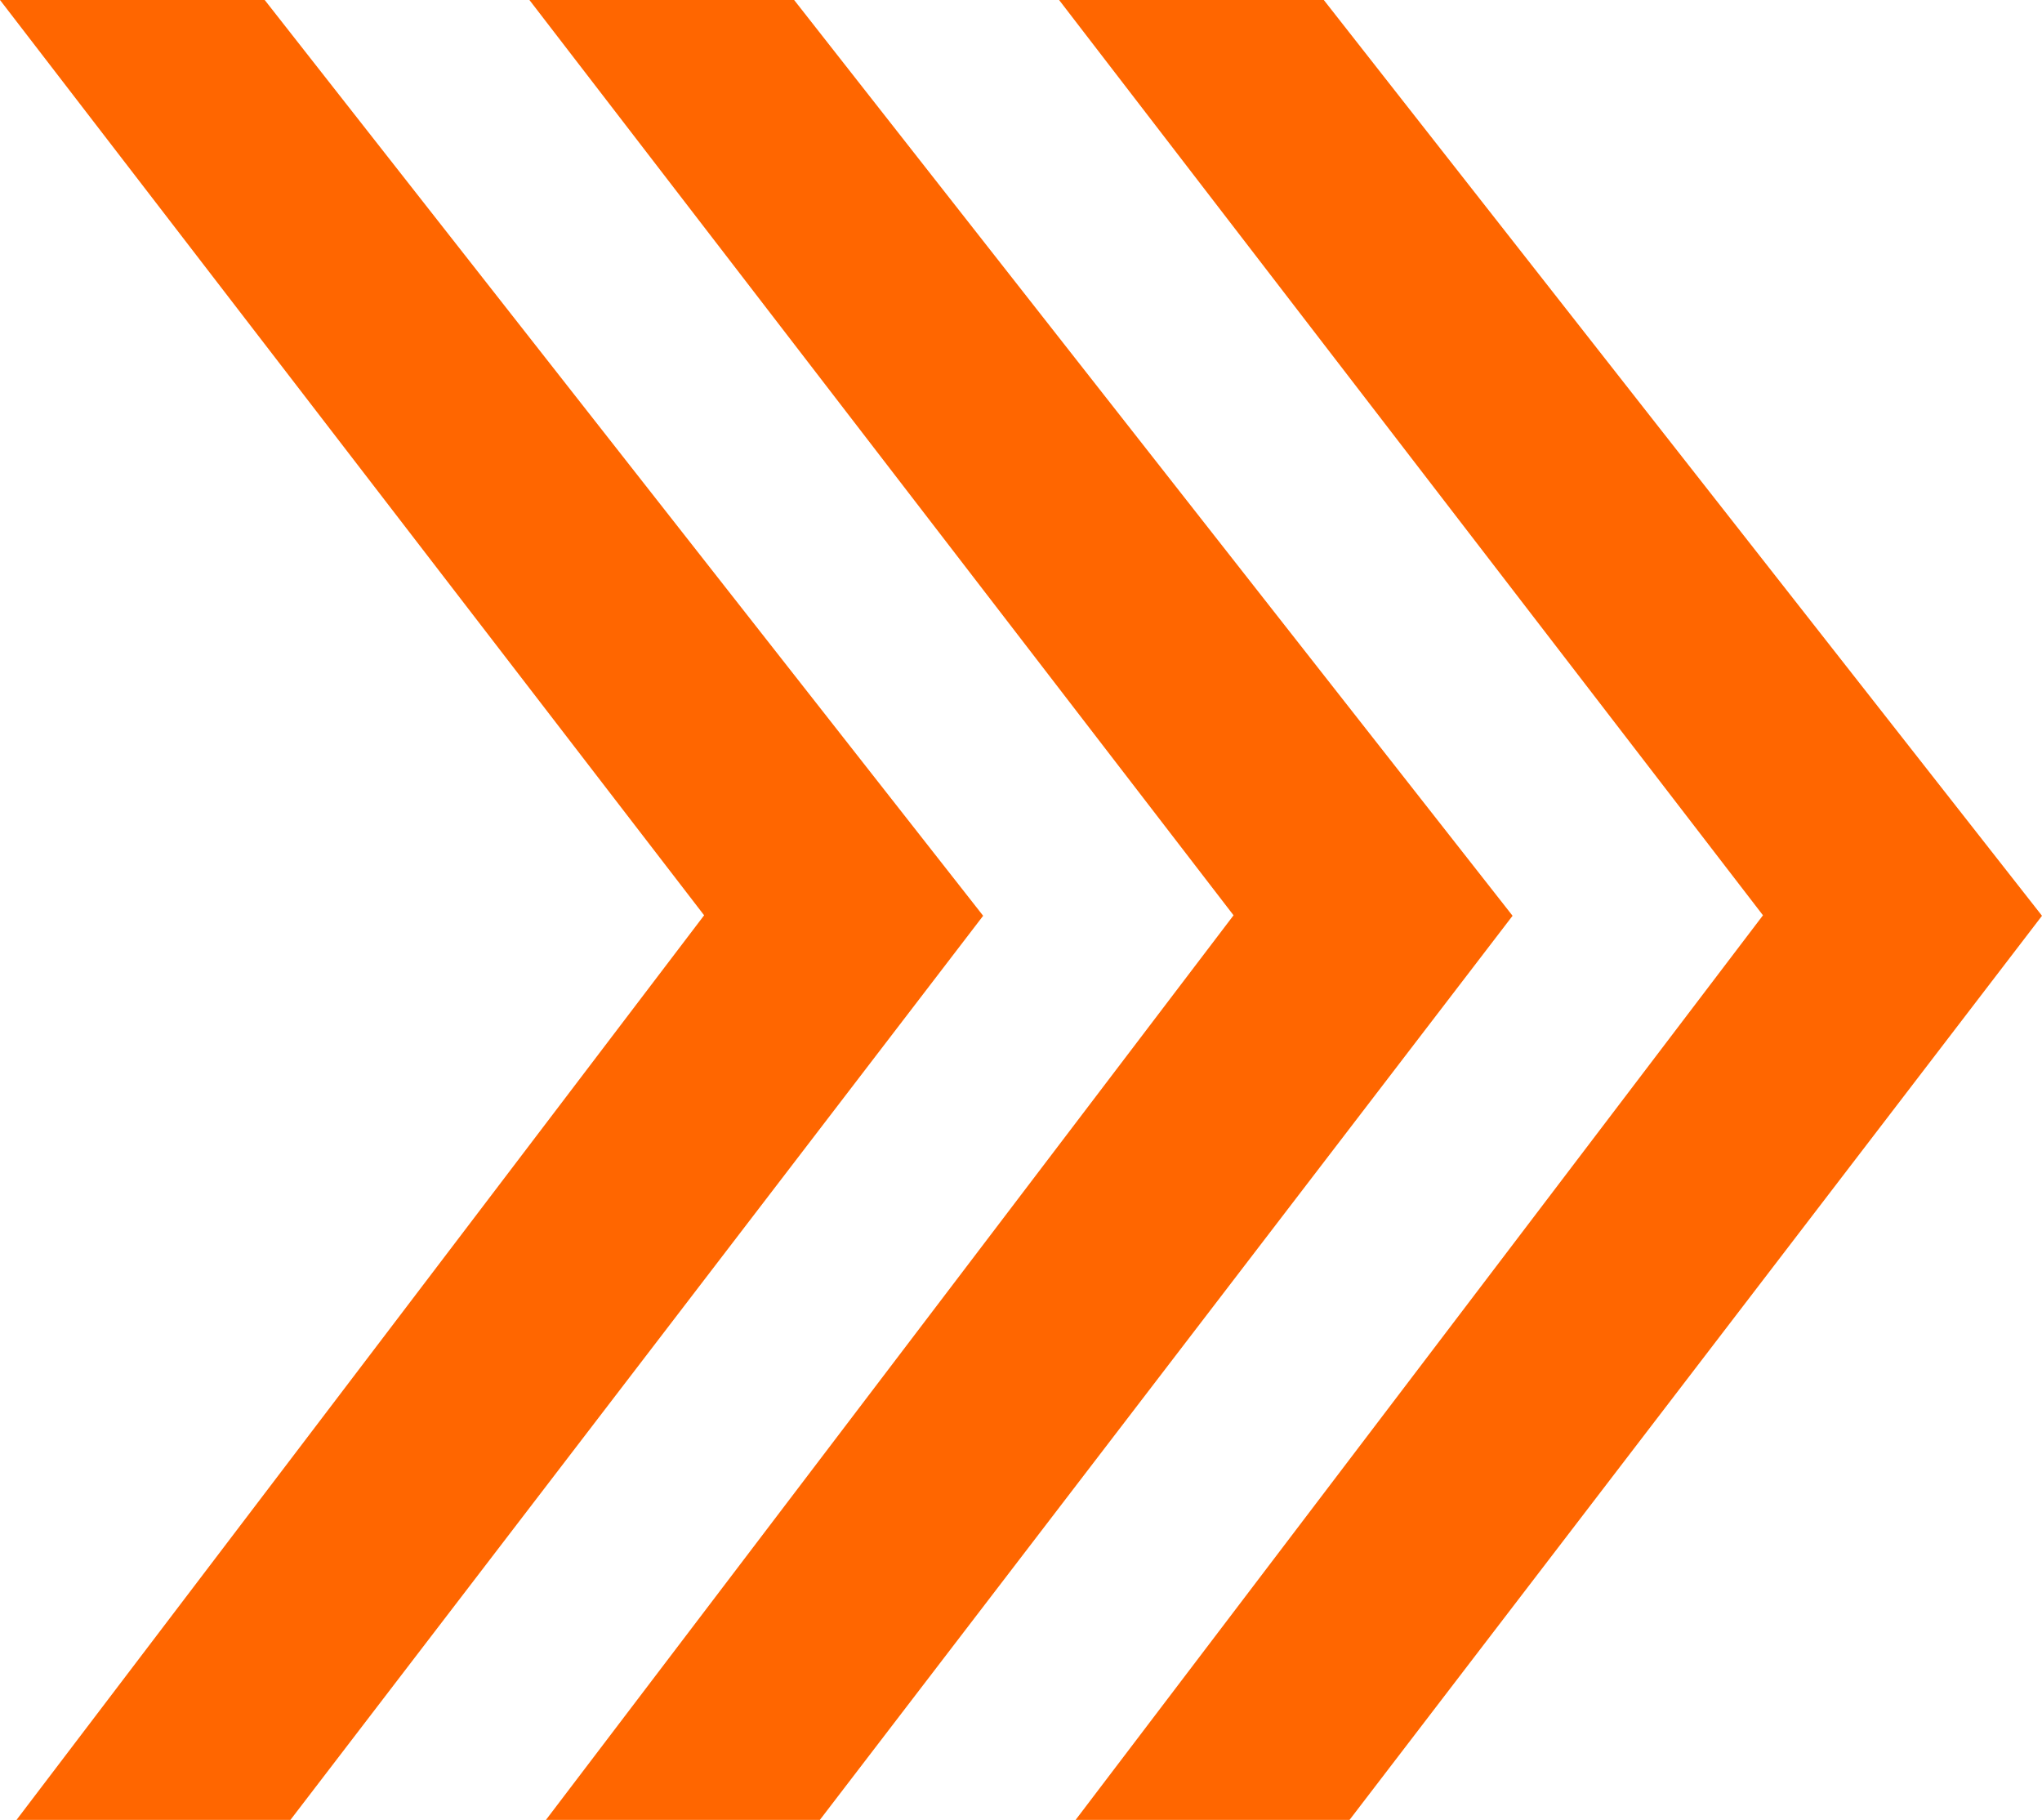
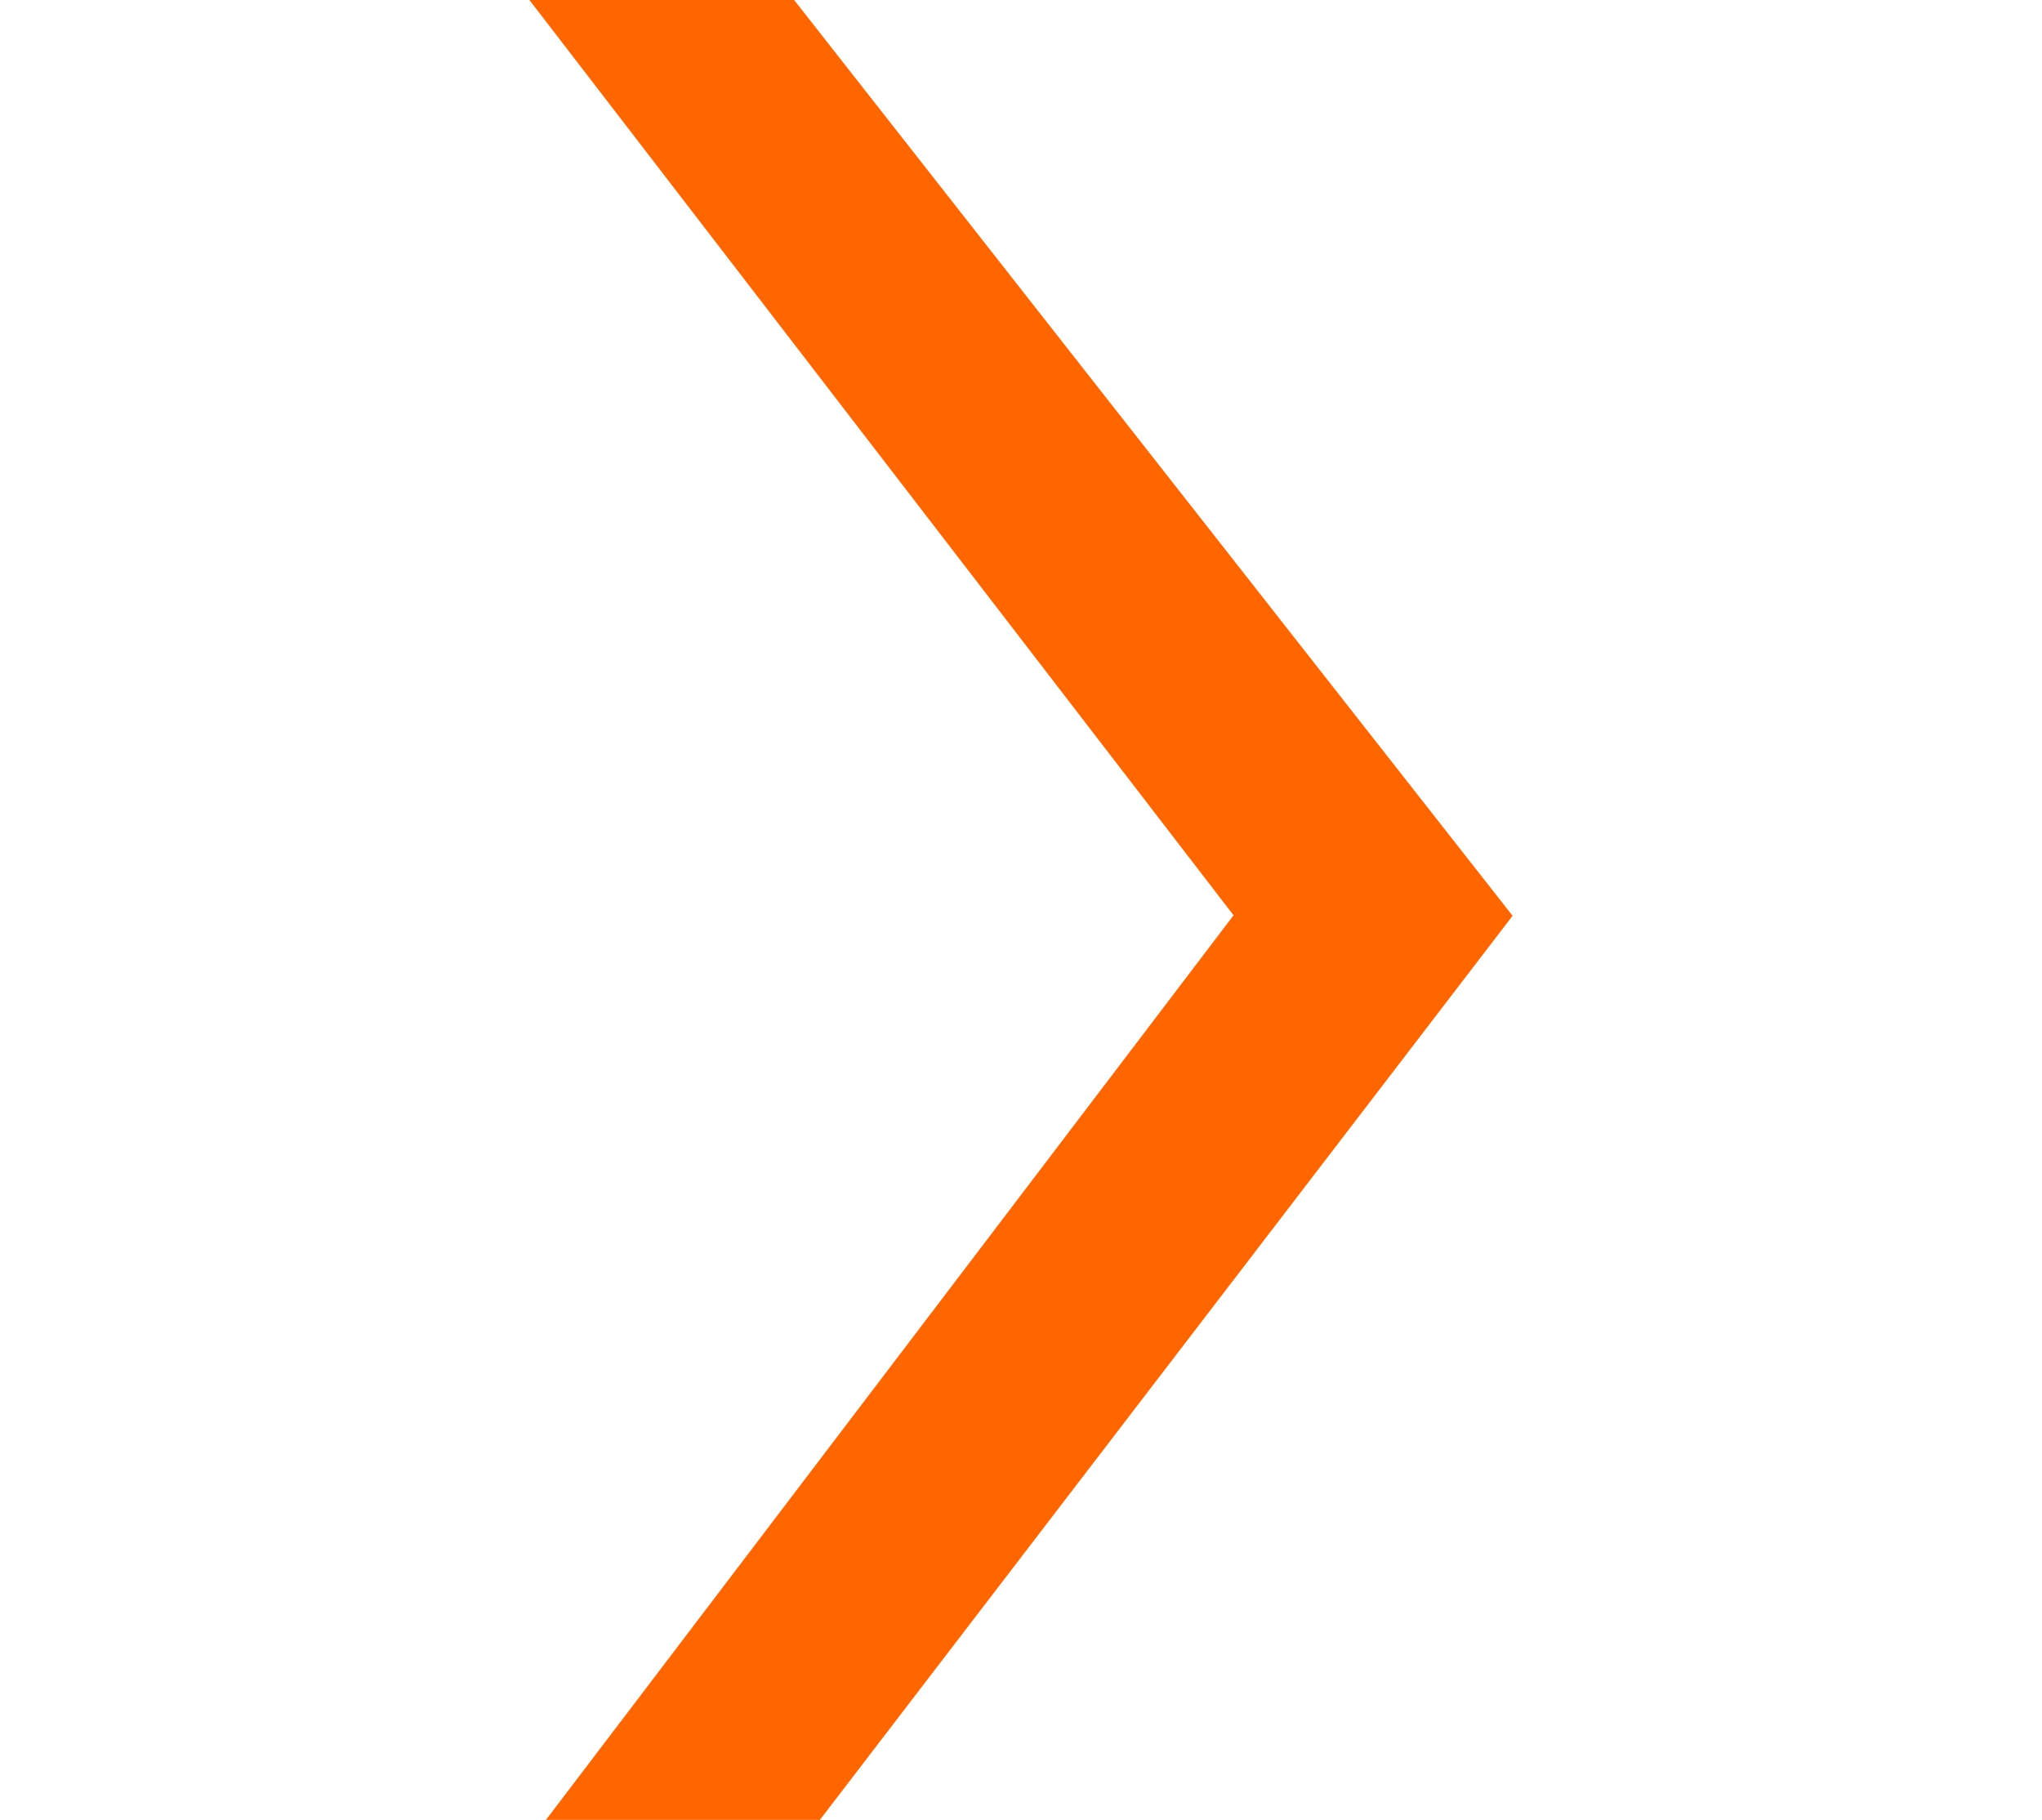
<svg xmlns="http://www.w3.org/2000/svg" version="1.1" id="Calque_1" x="0px" y="0px" width="595.281px" height="530.49px" viewBox="0 155.7 595.281 530.49" enable-background="new 0 155.7 595.281 530.49" xml:space="preserve">
  <g id="Calque_2">
    <g id="Design" class="animate">
-       <polygon fill="#FF6600" points="77.168,155.7 286.606,422.643 84.666,686.19 4.81,686.19 205.264,422.502 0,155.7   " />
      <polygon fill="#FF6600" points="231.506,155.7 440.943,422.643 239.003,686.19 159.147,686.19 359.601,422.502 154.337,155.7    " />
-       <polygon fill="#FF6600" points="385.914,155.7 595.281,422.643 393.412,686.19 313.554,686.19 513.939,422.502 308.746,155.7    " />
    </g>
  </g>
  <style>
	.animate {
		  animation-name: diamondMoves;
		  animation-duration: 2s;
		  animation-iteration-count:100;
		  animation-timing-function: ease;
		  transform-origin: 0;
	  }
	  @keyframes diamondMoves {
			0%   { transform: scaleY(1) translateY(0);  }
			50%  { transform: scaleY(.5) translateY(140px);  }
			100% { transform: scaleY(1) translateY(0);   }
		}
	</style>
</svg>